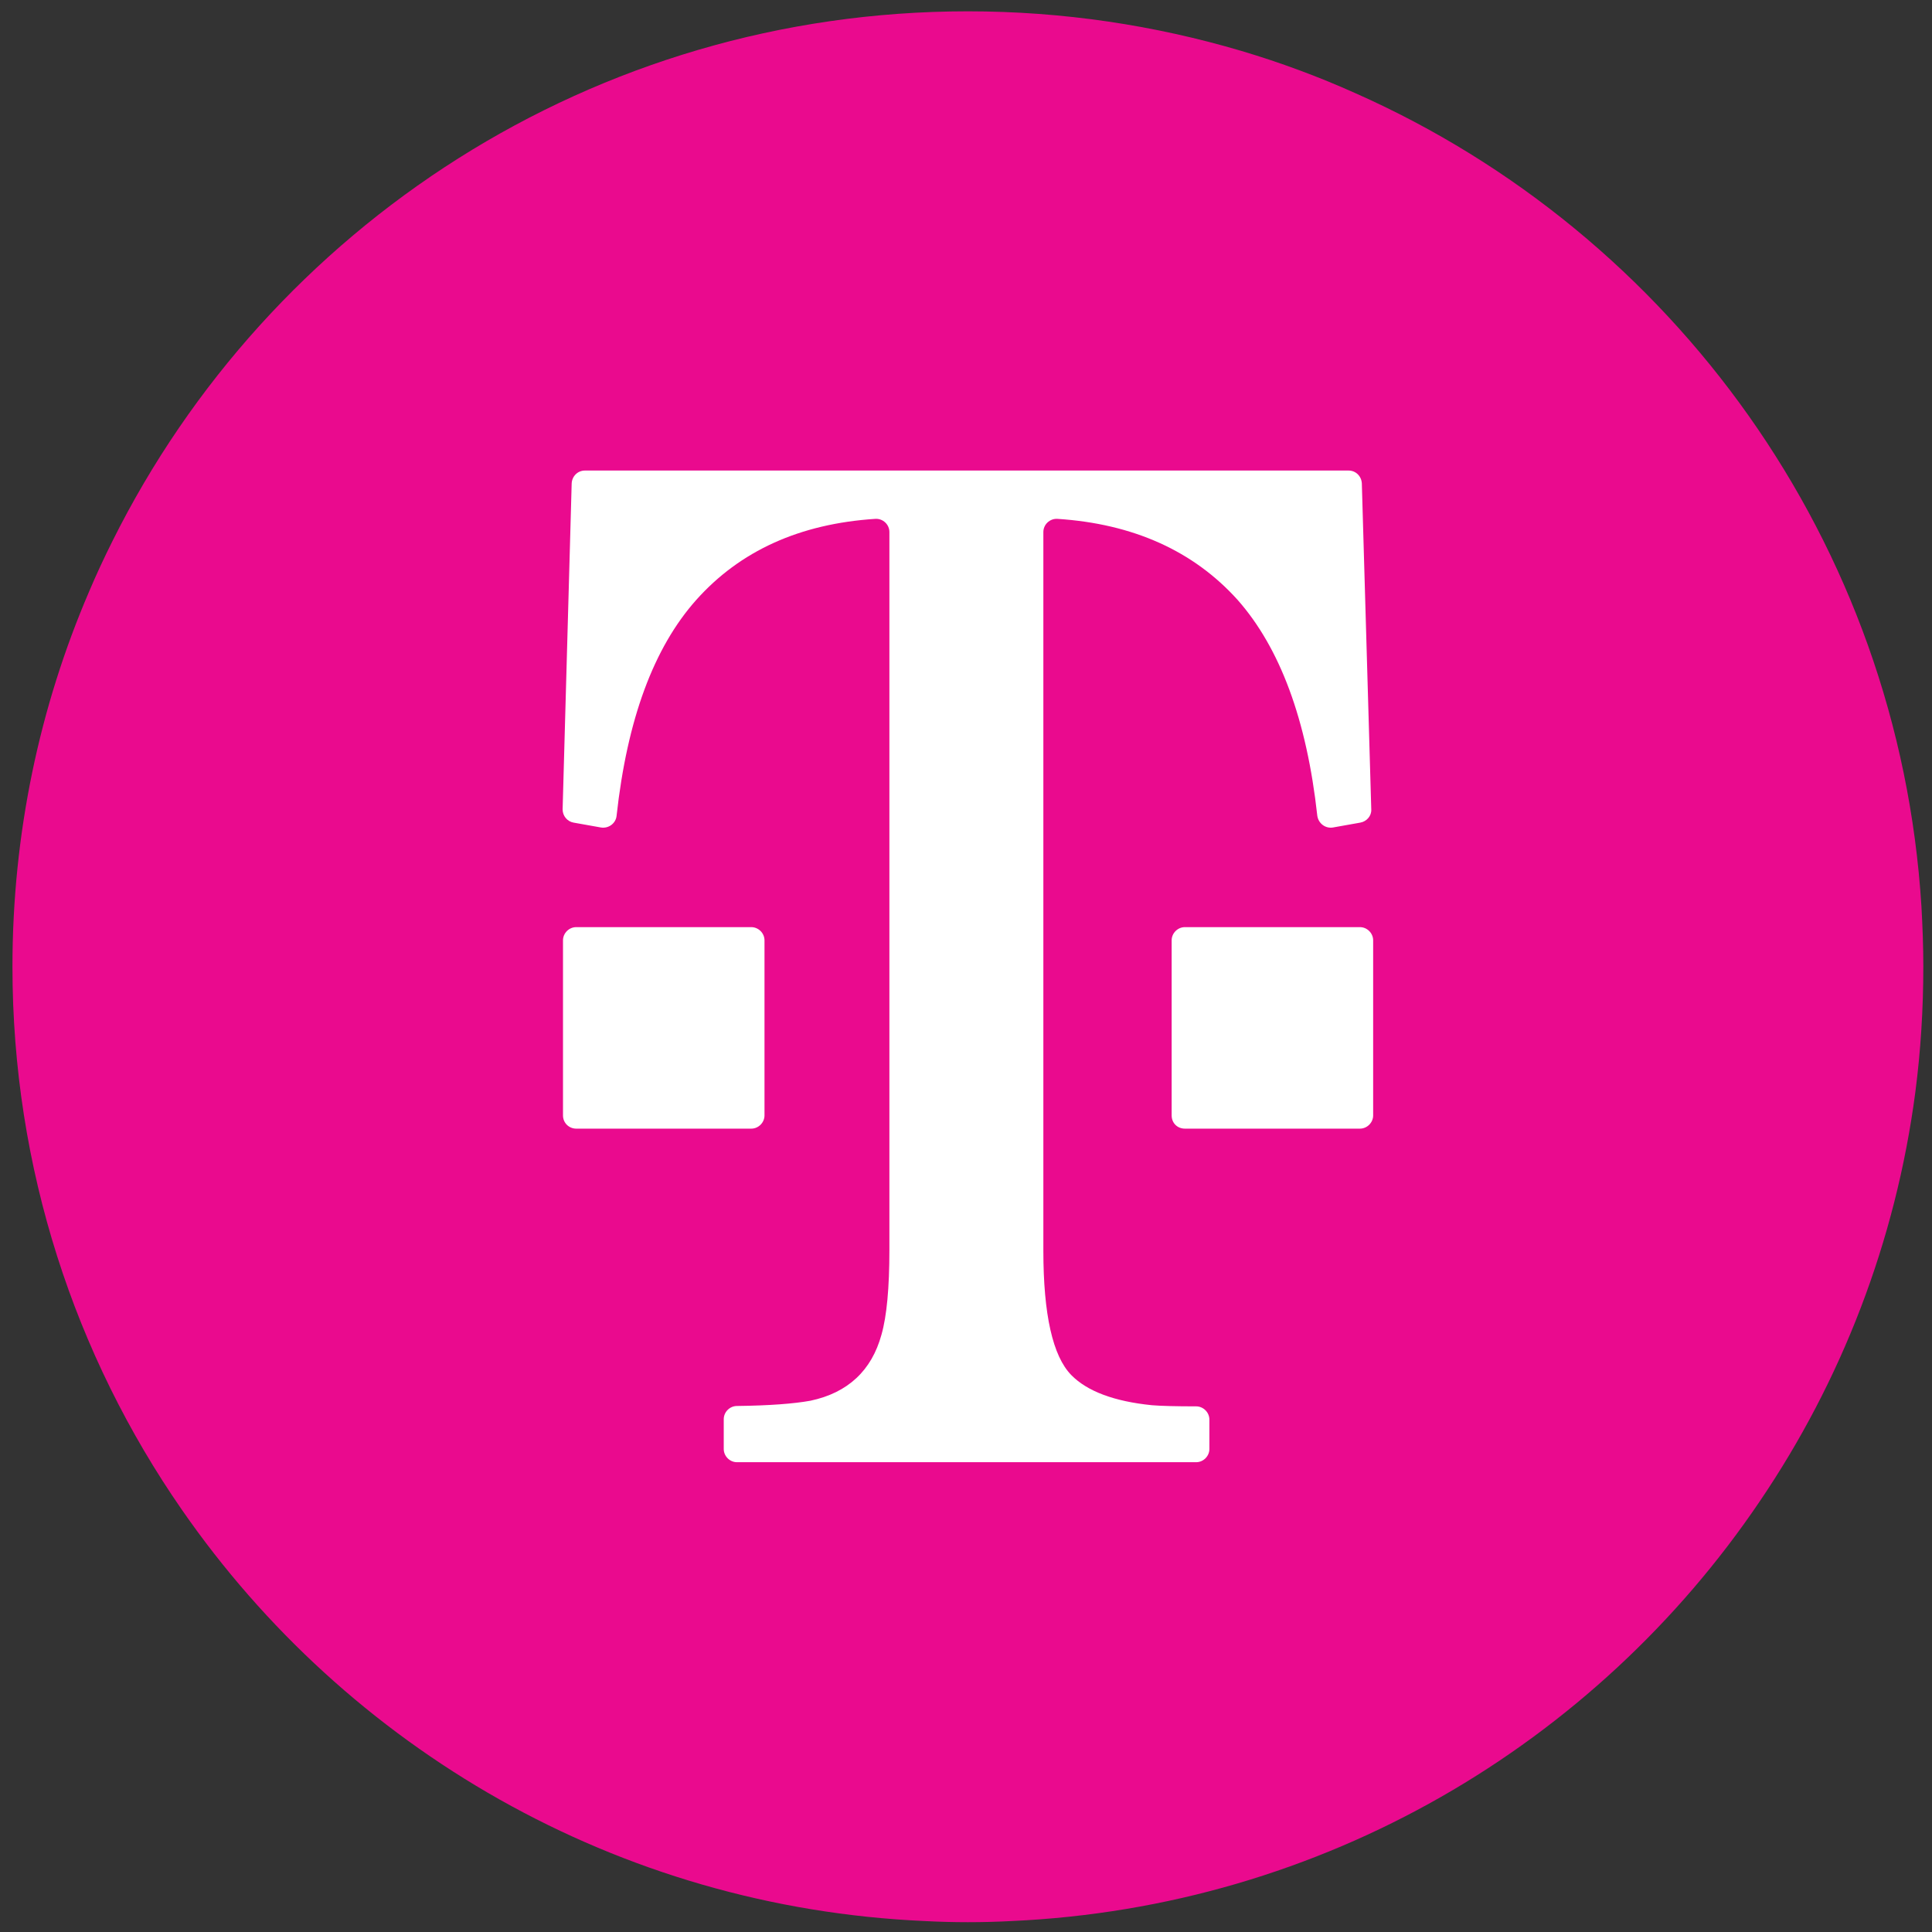
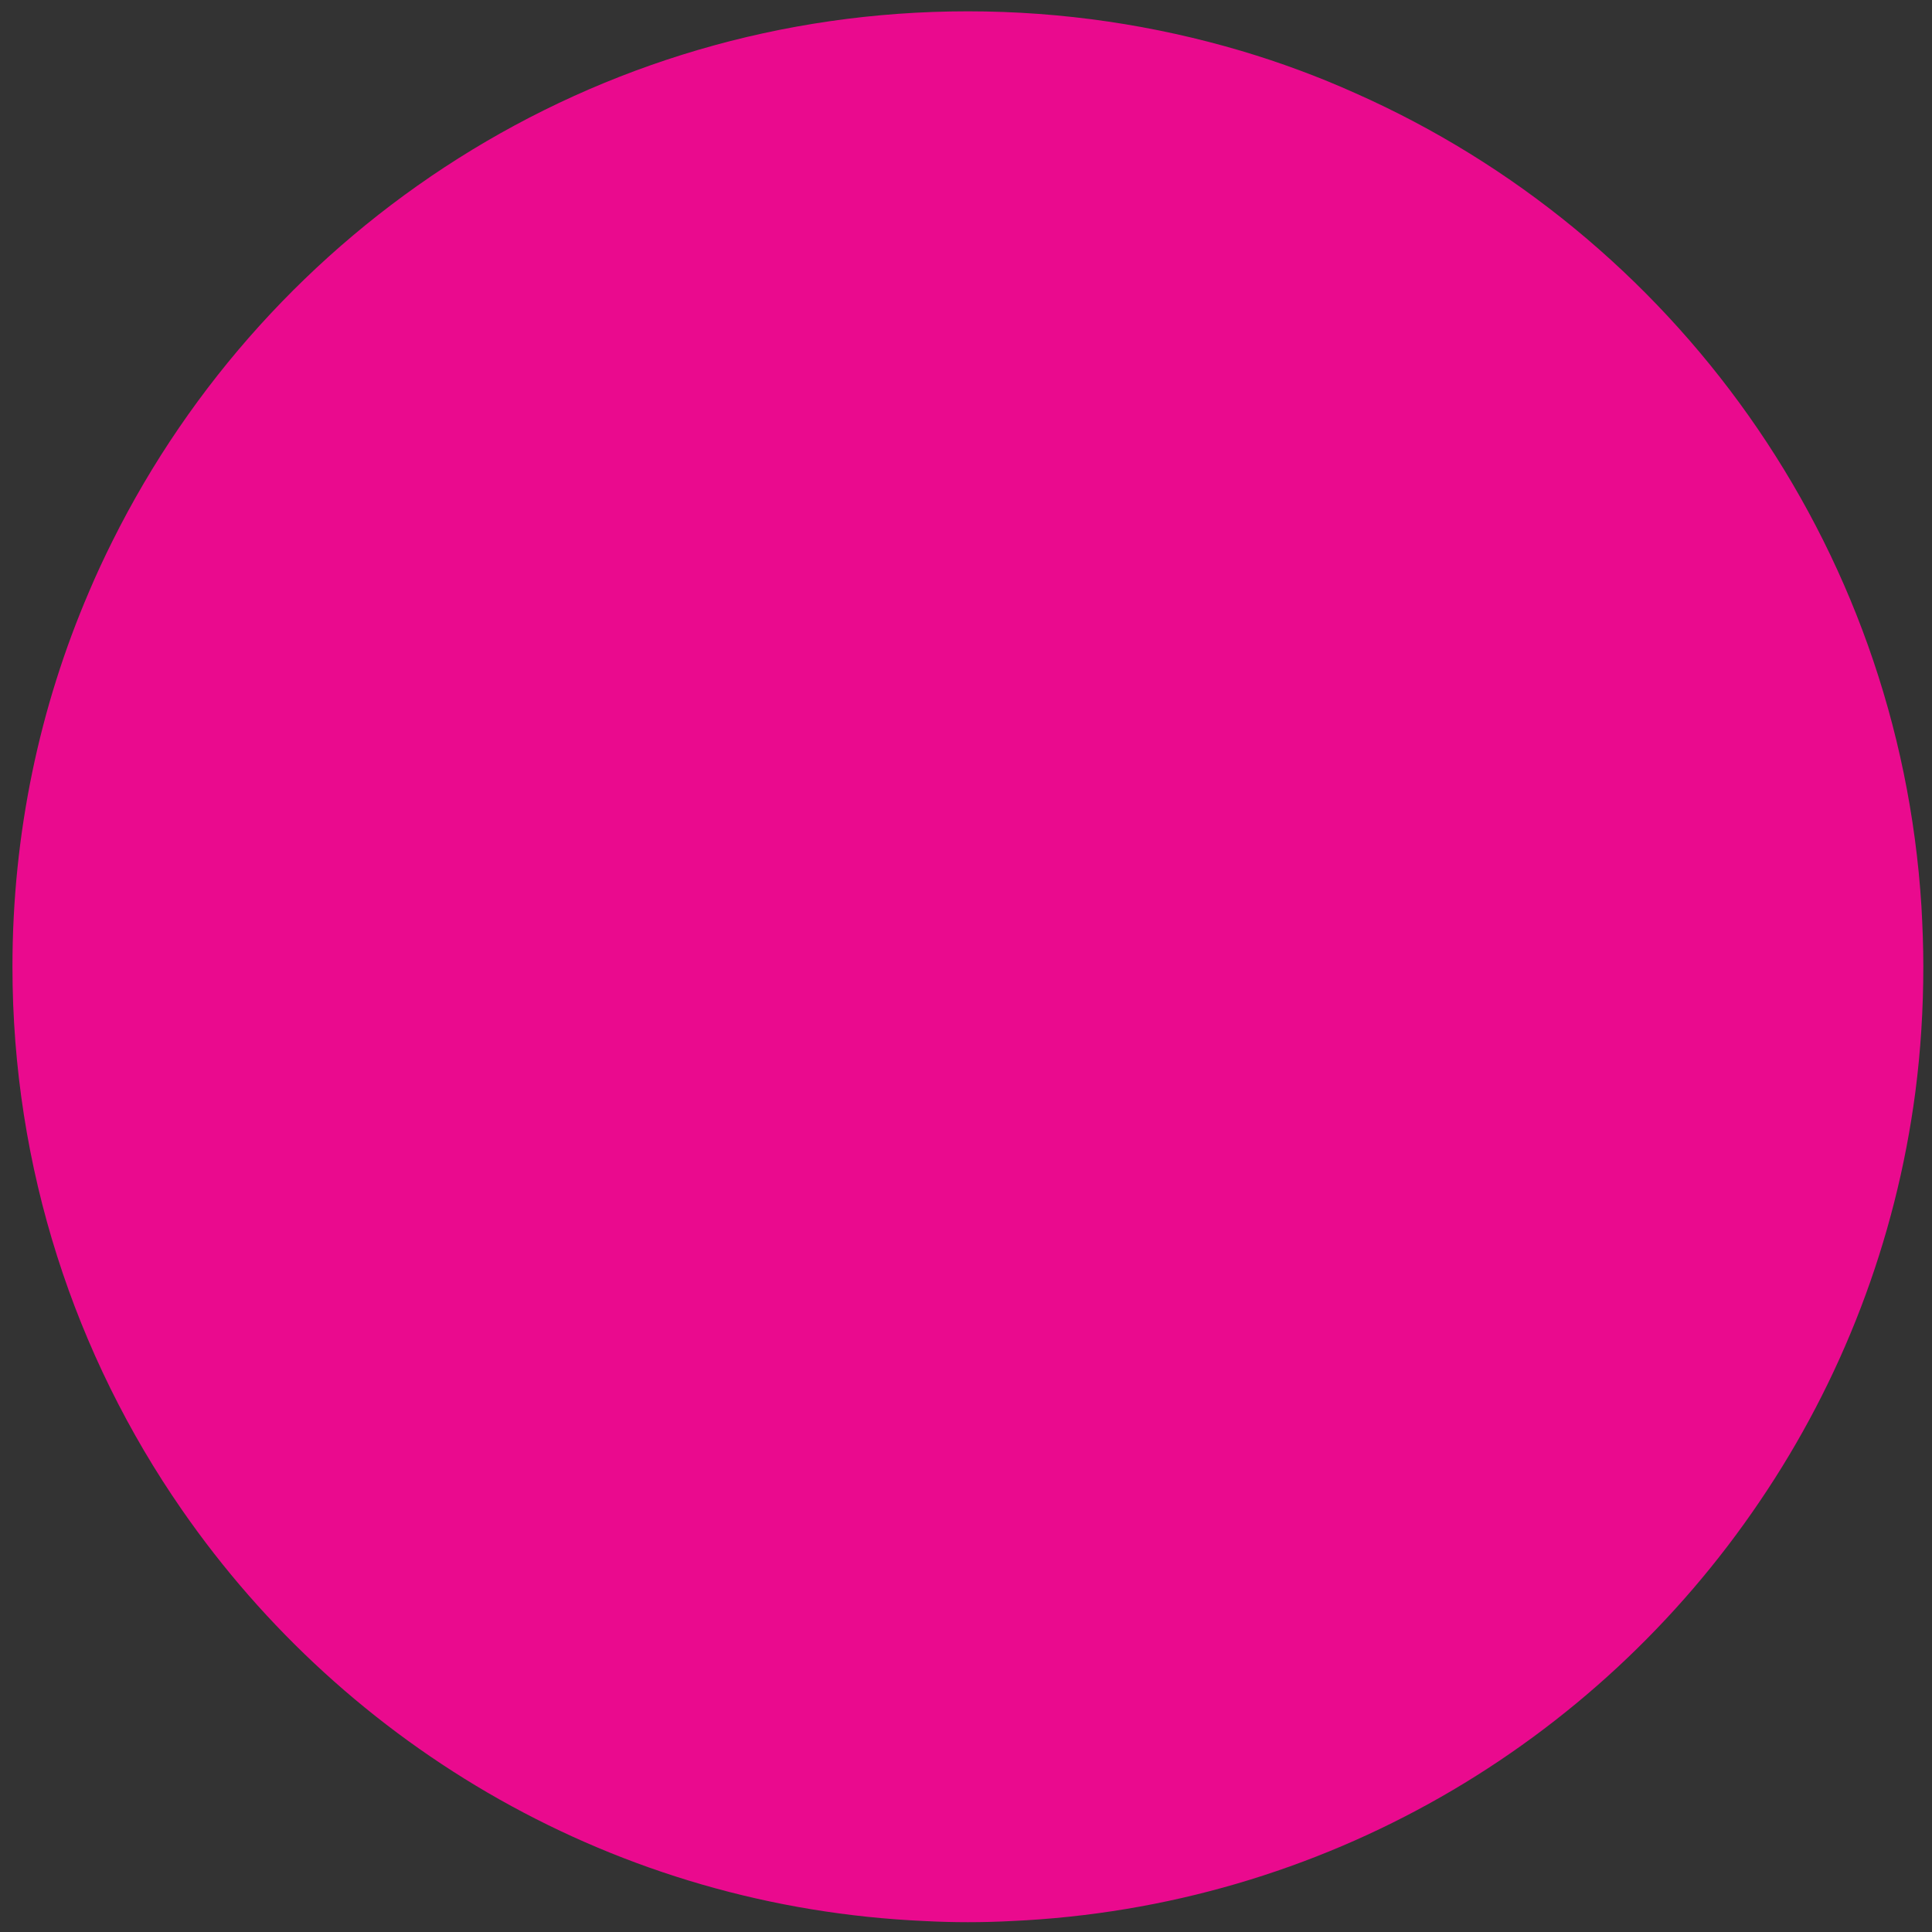
<svg xmlns="http://www.w3.org/2000/svg" version="1.1" id="Capa_1" x="0px" y="0px" viewBox="0 0 512 512" style="enable-background:new 0 0 512 512;" xml:space="preserve">
  <rect x="0" y="0" width="512" height="512" fill="#333333" stroke="none" />
  <style type="text/css">
	.st0{fill:#EA0A8E;}
	.st1{fill:#FFFFFF;}
</style>
  <path class="st0" d="M509.7,256.2c0,11.2-0.7,22.3-2.1,33.1c-5.2,39.8-19.7,76.8-41.2,108.5C422.9,462.2,350.6,505.4,268,509.1  c-3.8,0.2-7.6,0.3-11.5,0.3c-3.8,0-7.6-0.1-11.4-0.3c-81.6-3.6-153.2-45.9-196.9-109C19.9,359.3,3.3,309.6,3.3,256.2  c0-35.3,7.2-68.9,20.3-99.4c1.9-4.5,4-9,6.2-13.4C71.3,60.1,157.2,3,256.5,3C281.7,3,306,6.7,329,13.5c10.4,3.1,20.4,6.8,30.2,11.2  c84.1,37.3,144,119.1,150,215.5C509.5,245.5,509.7,250.8,509.7,256.2z" />
  <g>
-     <path class="st1" d="M149.2,295.6v-46.4c0-1.9,1.6-3.5,3.5-3.5h46.4c1.9,0,3.5,1.6,3.5,3.5v46.4c0,1.9-1.6,3.5-3.5,3.5h-46.4   C150.8,299.1,149.2,297.6,149.2,295.6z" />
-     <path class="st1" d="M276.5,331.4c0,17,2.5,28,7.4,33c4.2,4.3,11.4,7,21.4,8c2.4,0.2,6.4,0.3,11.7,0.3c1.9,0,3.5,1.6,3.5,3.5v7.8   c0,1.9-1.6,3.5-3.5,3.5H195.3c-1.9,0-3.5-1.6-3.5-3.5v-7.9c0-1.9,1.6-3.5,3.5-3.5c8.6-0.1,15.1-0.6,19.5-1.4   c9.9-2.1,16.2-8,18.8-17.5c1.4-4.9,2.1-12.4,2.1-22.5V141c0-2-1.7-3.6-3.7-3.5c-20.1,1.3-35.9,8.5-47.5,21.5   c-11.3,12.7-18.3,31.7-21.1,57.2c-0.2,2-2.1,3.4-4.1,3.1l-7.3-1.3c-1.7-0.3-2.9-1.8-2.9-3.5l2.4-86.4c0.1-1.9,1.6-3.4,3.5-3.4   h202.4c1.9,0,3.4,1.5,3.5,3.4l2.5,86.4c0.1,1.7-1.2,3.2-2.9,3.5l-7.3,1.3c-2,0.3-3.8-1.1-4.1-3.1c-2.8-25.5-9.9-44.5-21.1-57.2   c-11.7-13-27.7-20.2-47.8-21.5c-2-0.1-3.7,1.5-3.7,3.5L276.5,331.4L276.5,331.4z" />
-     <path class="st1" d="M310.5,295.6v-46.4c0-1.9,1.6-3.5,3.5-3.5h46.4c1.9,0,3.5,1.6,3.5,3.5v46.4c0,1.9-1.6,3.5-3.5,3.5H314   C312,299.1,310.5,297.6,310.5,295.6z" />
-   </g>
+     </g>
</svg>